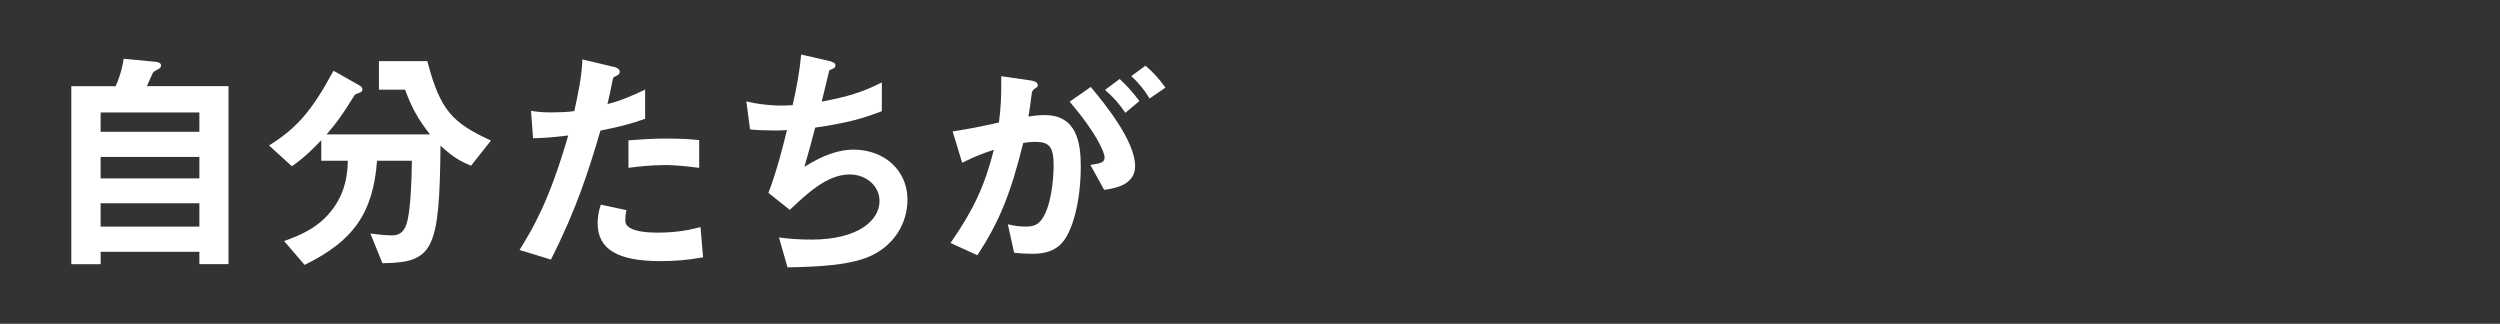
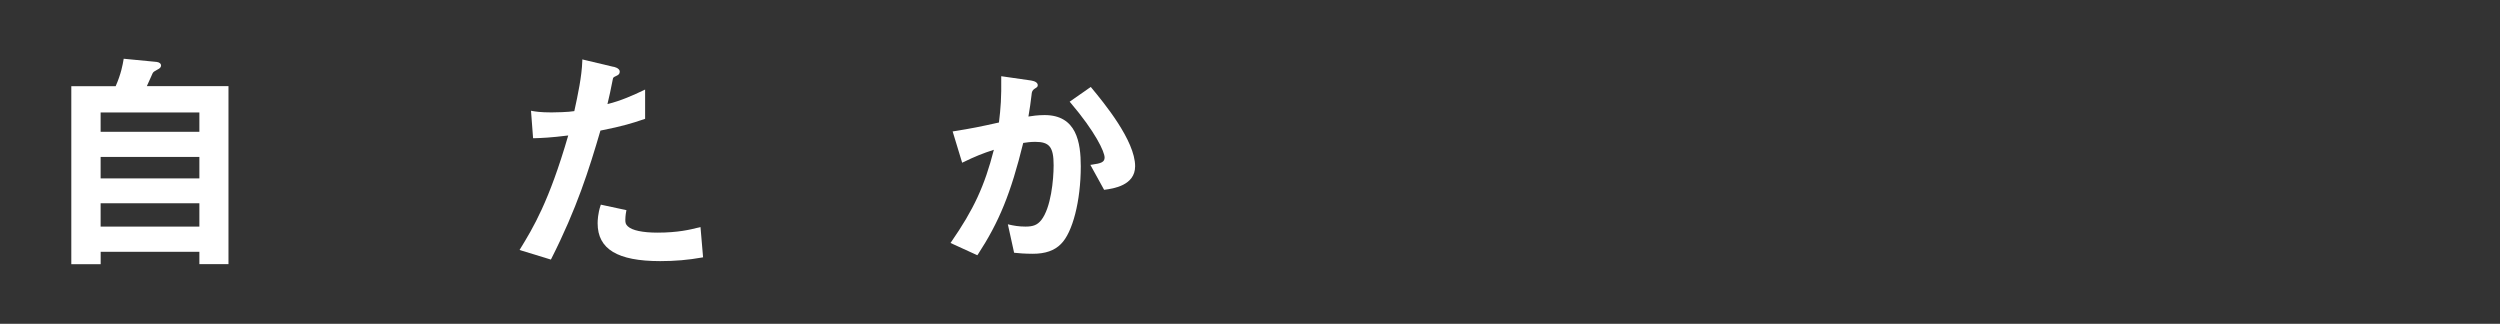
<svg xmlns="http://www.w3.org/2000/svg" width="332" height="43" viewBox="0 0 332 43" fill="none">
  <rect x="0" y="0" width="332" height="43" fill="#333333" stroke="none" />
  <path d="M13.363 33.436H26.477V35.075H30.342V11.439H19.502C19.619 11.195 19.784 10.813 19.939 10.464C20.083 10.143 20.243 9.772 20.271 9.722C20.393 9.529 20.454 9.495 20.863 9.268L21.079 9.146C21.184 9.08 21.388 8.947 21.388 8.709C21.388 8.449 21.162 8.266 20.797 8.222L16.427 7.801L16.405 7.928C16.294 8.587 16.084 9.806 15.36 11.445H9.47V35.086H13.369V33.447L13.363 33.436ZM13.363 17.503V14.939H26.477V17.503H13.363ZM13.363 23.689V20.843H26.477V23.689H13.363ZM26.477 26.995V30.096H13.363V26.995H26.477Z" fill="white" />
-   <path d="M38.854 22.017C39.523 21.546 40.629 20.765 42.665 18.622V21.347H46.188C46.154 22.737 46.038 25.19 44.279 27.632C42.344 30.335 39.584 31.331 37.914 31.941L37.726 32.007L40.452 35.175L40.546 35.13C46.962 31.979 49.556 28.236 50.07 21.347H54.699C54.661 24.786 54.478 27.433 54.174 29.011C53.953 30.124 53.532 31.265 52.061 31.265C51.691 31.265 50.773 31.209 49.423 31.043L49.191 31.016L50.784 34.953H50.878C57.548 34.853 58.366 33.242 58.499 19.347C60.246 20.981 61.369 21.518 62.464 21.967L62.558 22.006L65.196 18.661L65.036 18.589C60.136 16.313 58.46 14.673 56.779 8.227L56.751 8.122H50.325V11.905H53.798C54.633 14.236 55.545 15.881 57.105 17.847H43.373C44.921 16.047 45.286 15.476 47.001 12.779L47.117 12.591C47.172 12.53 47.509 12.408 47.653 12.353C47.753 12.314 47.836 12.287 47.874 12.264L47.919 12.231C47.985 12.187 48.134 12.087 48.134 11.888C48.134 11.749 48.051 11.55 47.814 11.389L44.291 9.396L44.224 9.518C41.448 14.646 39.424 17.005 35.879 19.22L35.724 19.314L38.749 22.067L38.837 22L38.854 22.017Z" fill="white" />
-   <path d="M83.459 18.633V22.288L83.686 22.26C84.499 22.155 86.396 21.917 88.365 21.917C88.768 21.917 90.278 21.945 92.695 22.271L92.85 22.294V18.605L92.723 18.594C91.827 18.506 90.809 18.4 88.519 18.4C86.722 18.4 85.019 18.517 83.586 18.627L83.459 18.639V18.633Z" fill="white" />
  <path d="M92.666 30.24C91.688 30.484 90.045 30.894 87.318 30.894C85.349 30.894 83.95 30.6 83.38 30.063C83.093 29.803 83.043 29.587 83.043 29.205C83.043 29.072 83.054 28.595 83.165 28.042L83.192 27.909L79.791 27.178L79.752 27.294C79.404 28.33 79.365 29.288 79.365 29.653C79.365 33.081 82.003 34.676 87.667 34.676C89.652 34.676 91.372 34.526 93.247 34.194L93.369 34.172L93.026 30.157L92.666 30.246V30.24Z" fill="white" />
  <path d="M73.21 34.372C76.59 27.704 78.227 22.51 79.737 17.343C82.773 16.75 84.167 16.285 85.184 15.942L85.671 15.781V11.893L85.472 11.988C84.144 12.624 82.408 13.405 80.671 13.821C80.892 12.918 81.13 11.81 81.379 10.531C81.429 10.277 81.446 10.271 81.838 10.083C82.137 9.95 82.303 9.817 82.303 9.507C82.303 9.019 81.446 8.842 81.401 8.859L77.331 7.89V8.061C77.264 10.171 76.739 12.597 76.269 14.757C75.522 14.895 73.675 14.928 73.244 14.928C71.734 14.928 71.076 14.806 70.694 14.74L70.517 14.707L70.794 18.356H70.926C71.972 18.323 73.05 18.29 75.461 17.991C72.906 26.807 70.788 30.263 69.09 33.043L68.996 33.198L73.155 34.471L73.21 34.366V34.372Z" fill="white" />
-   <path d="M99.725 17.198C100.549 17.281 101.616 17.326 102.722 17.326C103.275 17.326 103.9 17.326 104.509 17.276C104.088 19.009 103.176 22.692 102.081 25.516L102.042 25.61L104.885 27.87L104.973 27.787C107.152 25.727 109.862 23.168 112.816 23.168C115.056 23.168 116.803 24.713 116.803 26.69C116.803 29.243 114.01 31.818 107.766 31.818C106.361 31.818 104.901 31.73 103.657 31.564L103.447 31.536L104.58 35.501H104.686C108.712 35.429 113.241 35.235 115.99 33.812C118.822 32.35 120.509 29.614 120.509 26.497C120.509 22.659 117.483 19.868 113.319 19.868C111.394 19.868 109.21 20.637 106.826 22.16C107.39 20.255 107.971 18.062 108.253 16.949C112.13 16.379 114.187 15.875 117.019 14.8L117.107 14.767V10.946L116.908 11.046C114.475 12.248 112.628 12.829 109.121 13.499C109.348 12.552 109.967 9.988 110.133 9.335C110.227 9.285 110.327 9.246 110.421 9.207C110.681 9.107 110.946 9.002 110.946 8.664C110.946 8.327 110.465 8.199 110.172 8.111L106.395 7.241L106.378 7.402C106.212 9.246 105.841 11.45 105.261 13.964C104.769 13.997 104.271 14.02 103.723 14.02C103.347 14.02 101.378 13.997 99.31 13.51L99.116 13.466L99.603 17.176L99.713 17.187L99.725 17.198Z" fill="white" />
-   <path d="M149.351 14.857L149.44 14.984L151.309 13.422L151.231 13.317C150.673 12.575 149.793 11.495 148.77 10.565L148.687 10.487L146.746 11.944L146.873 12.055C147.885 12.946 148.604 13.76 149.362 14.857H149.351Z" fill="white" />
-   <path d="M152.58 12.957L152.658 13.084L154.77 11.633L154.688 11.517C153.891 10.42 153.05 9.506 152.188 8.792L152.105 8.726L150.235 10.11L150.357 10.226C151.27 11.079 151.994 11.971 152.586 12.957H152.58Z" fill="white" />
  <path d="M129.856 33.807C132.704 29.437 134.23 25.688 135.884 18.982C136.288 18.915 136.863 18.838 137.488 18.838C139.374 18.838 139.921 19.535 139.921 21.945C139.921 23.883 139.573 27.604 138.268 29.243C137.759 29.869 137.217 30.091 136.183 30.091C135.259 30.091 134.601 29.958 134.053 29.836L133.843 29.786L134.673 33.563L134.772 33.574C135.204 33.624 136.083 33.701 137.167 33.701C138.81 33.701 140.026 33.281 140.884 32.411C142.443 30.899 143.527 26.663 143.527 22.1C143.527 18.926 142.98 15.282 138.721 15.282C137.842 15.282 137.018 15.399 136.575 15.476C136.78 14.291 136.852 13.71 136.979 12.691L137.018 12.358C137.055 12.118 137.182 11.926 137.399 11.783C137.704 11.6 137.814 11.528 137.814 11.312C137.814 11.007 137.493 10.78 136.935 10.691L132.964 10.121V10.282C132.997 12.99 132.897 14.335 132.66 16.268C130.176 16.822 129.065 17.049 126.664 17.431L126.51 17.453L127.776 21.612L127.92 21.54C129.48 20.782 130.464 20.383 131.985 19.89C130.752 24.708 129.303 27.826 126.322 32.129L126.228 32.267L129.789 33.895L129.856 33.796V33.807Z" fill="white" />
  <path d="M146.691 20.915C146.691 21.524 146.249 21.696 144.999 21.868L144.8 21.895L146.625 25.207L146.719 25.196C147.819 25.046 150.745 24.648 150.745 22.073C150.745 18.667 146.569 13.622 144.999 11.722L144.855 11.545L142.051 13.505L142.15 13.622C145.458 17.504 146.691 20.156 146.691 20.921V20.915Z" fill="white" />
</svg>